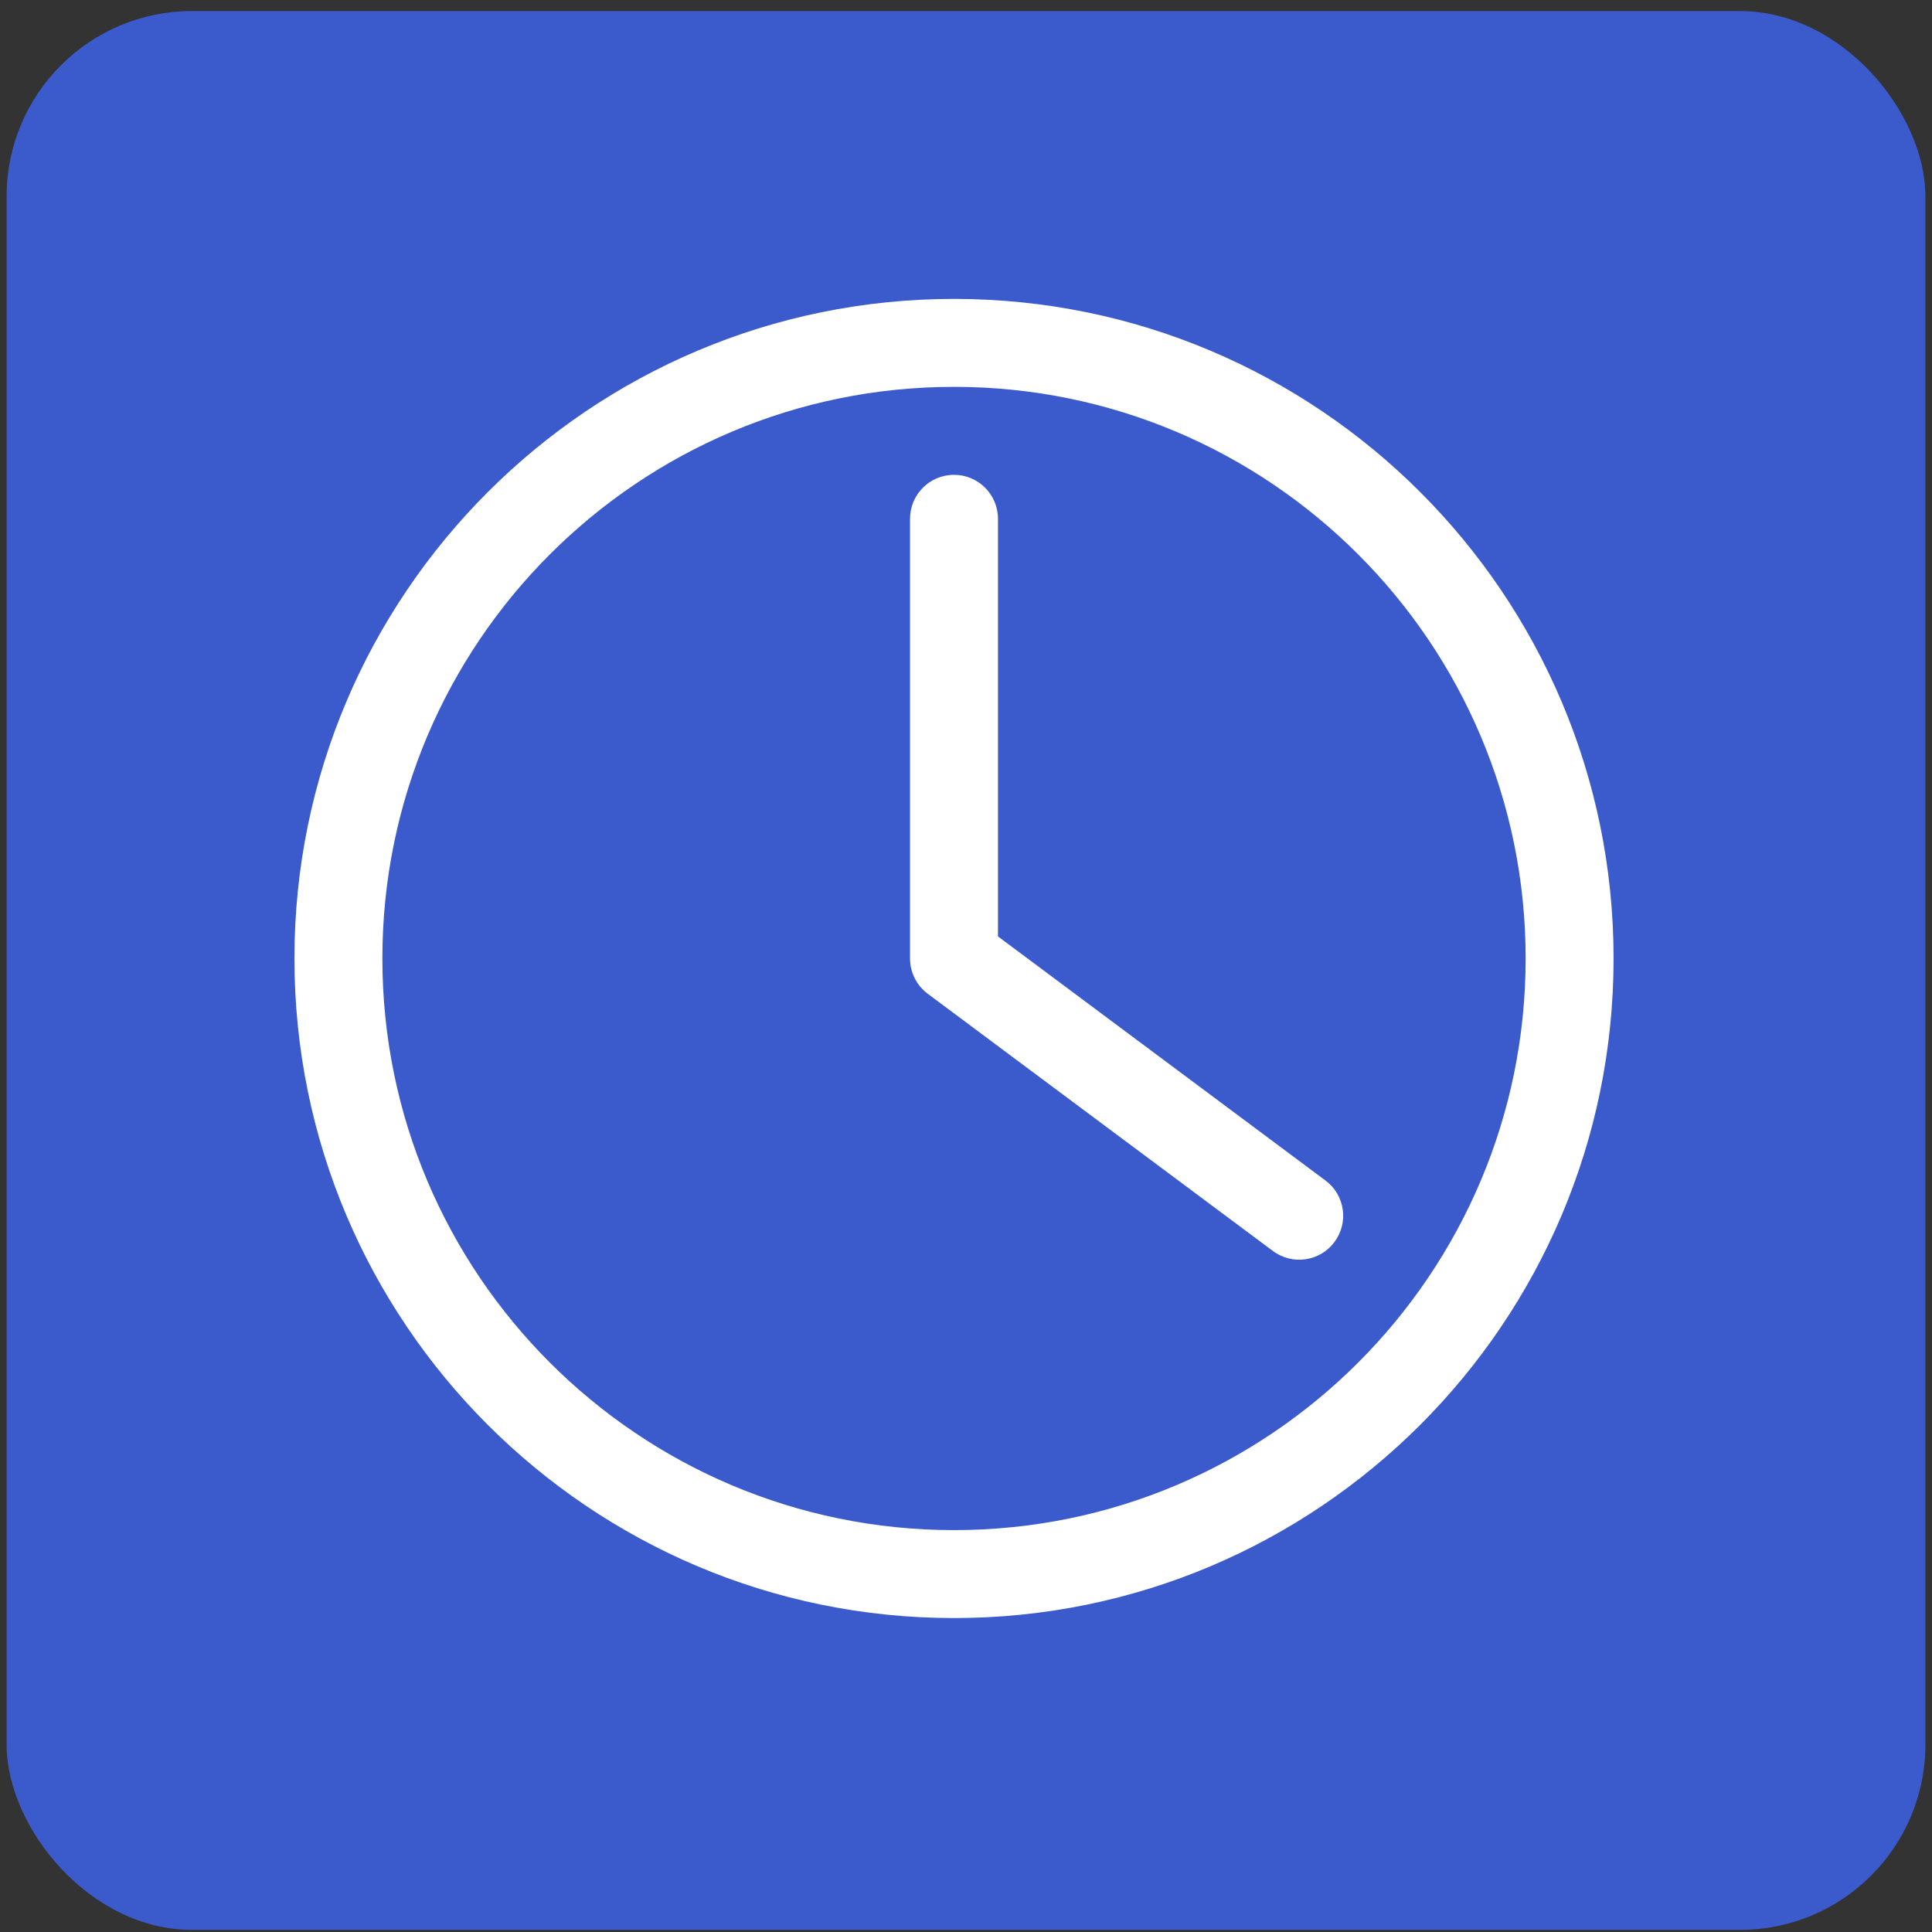
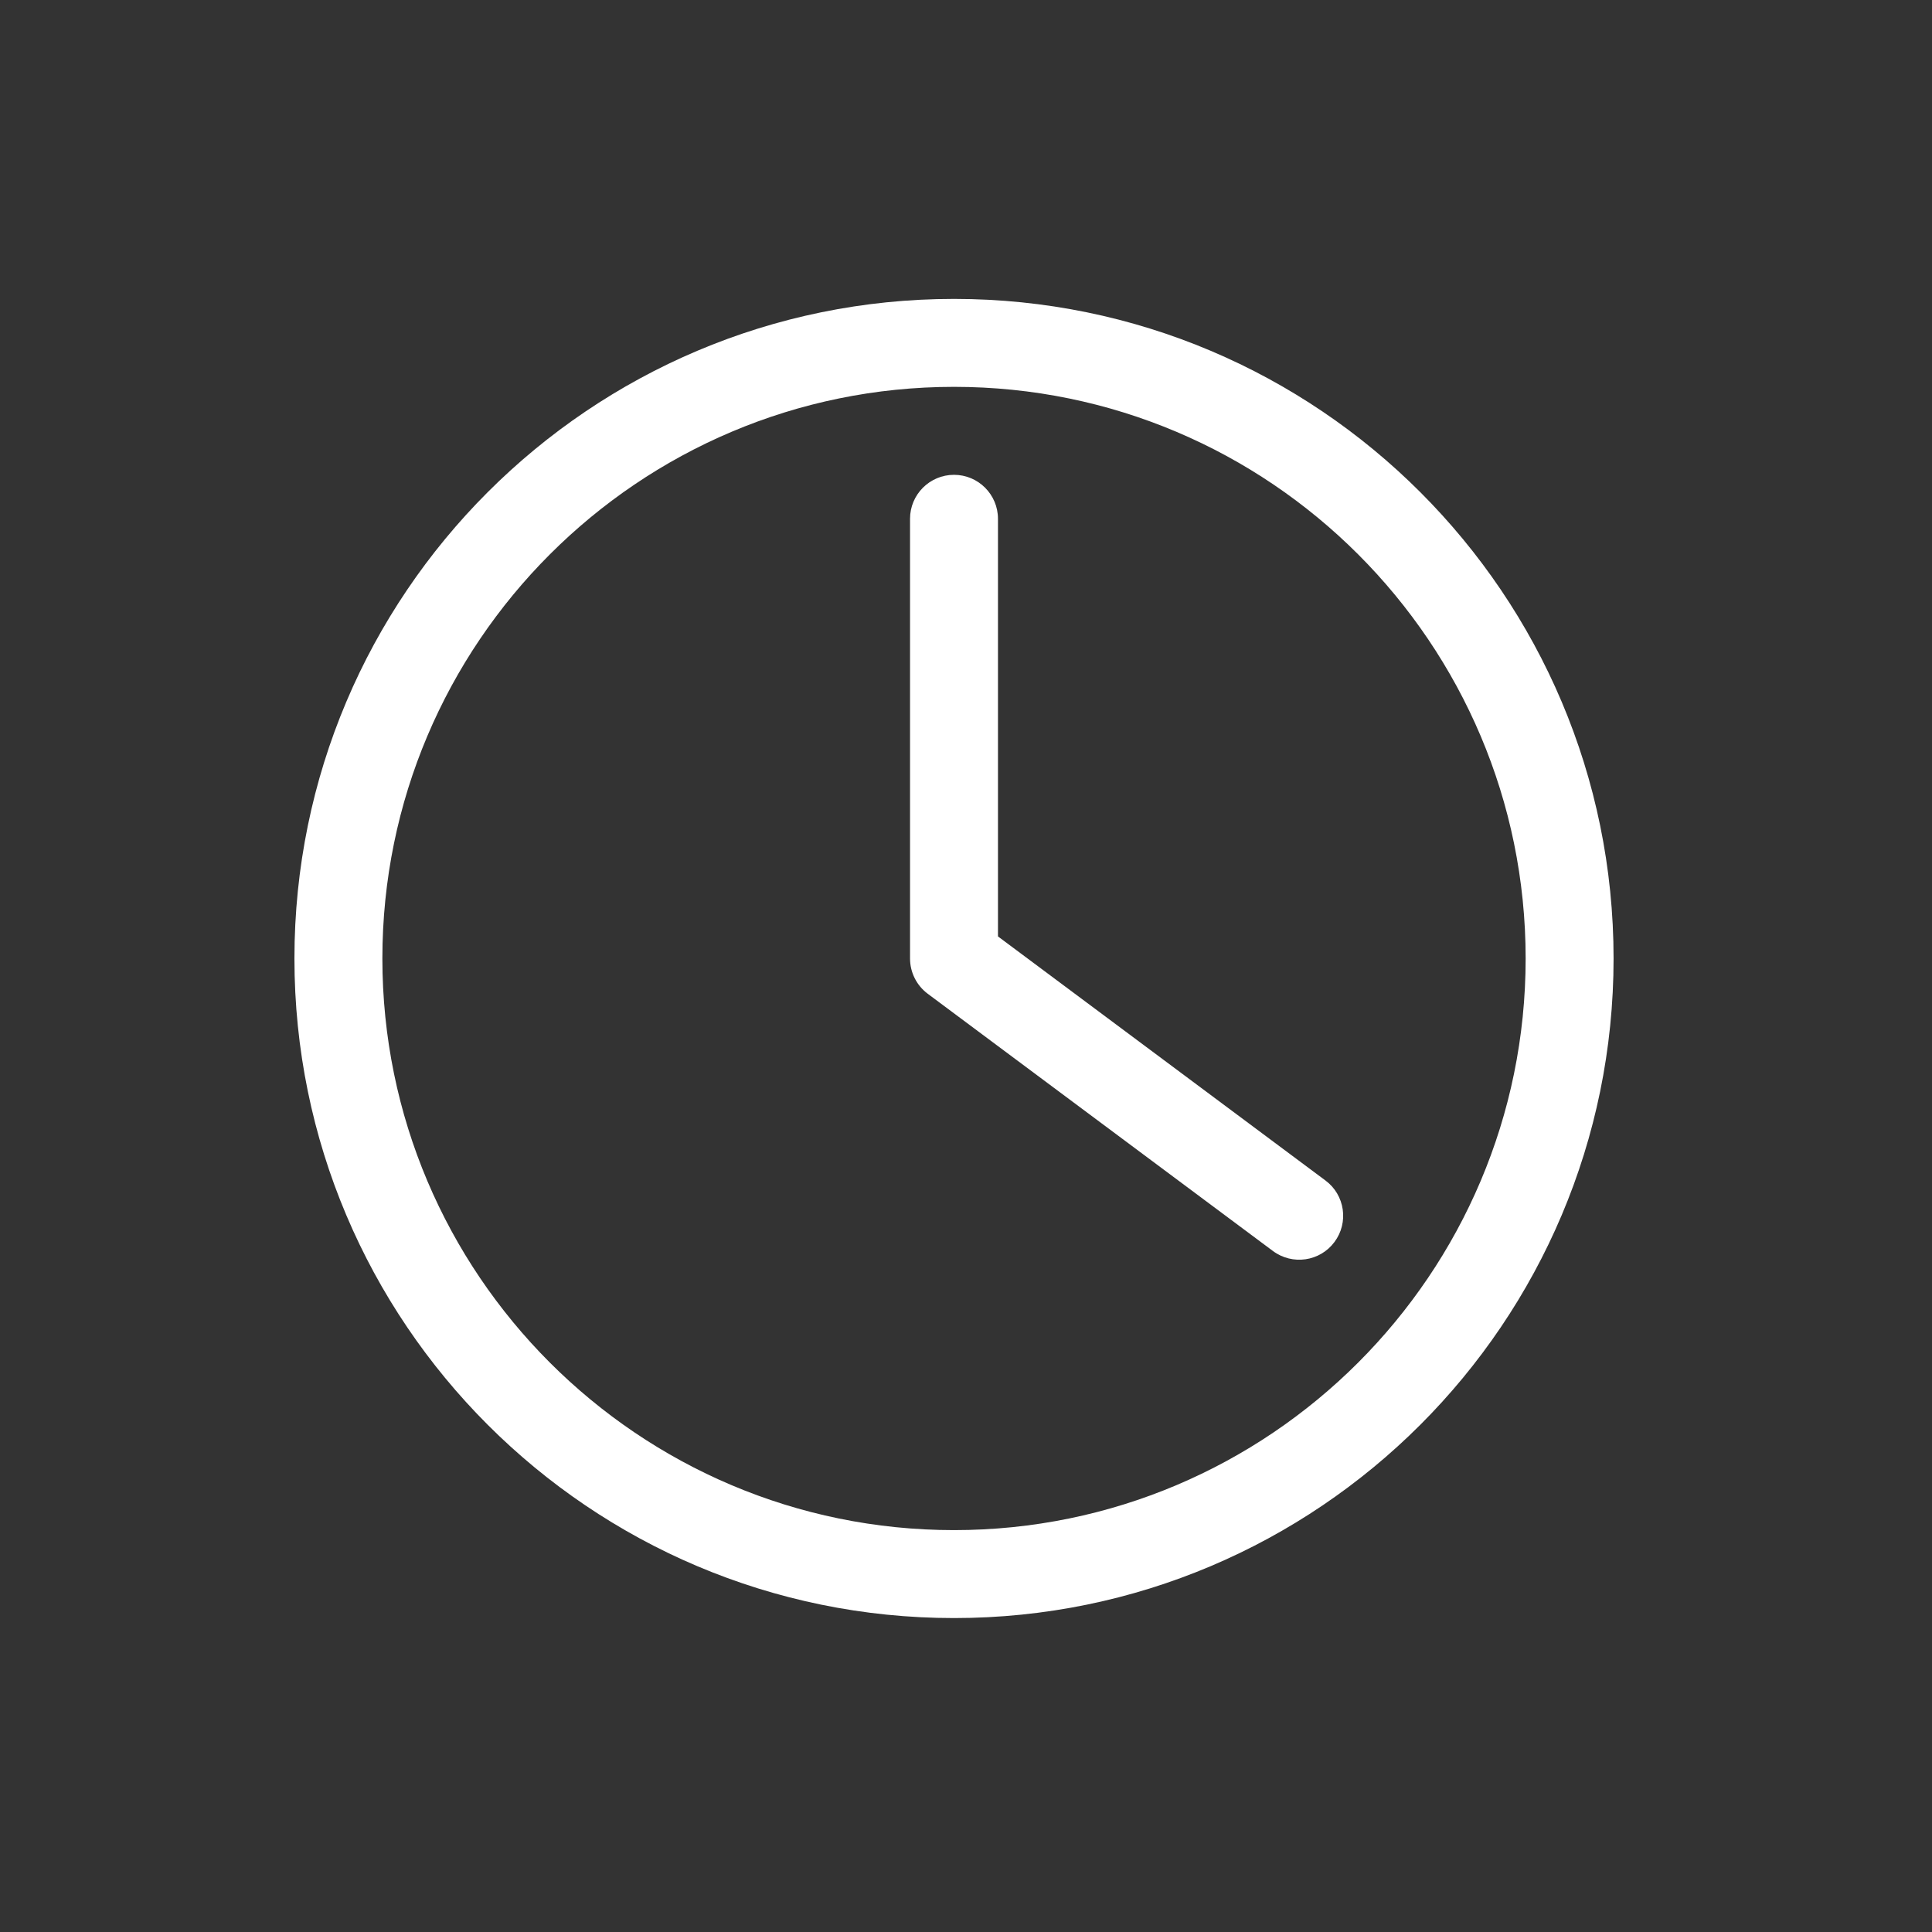
<svg xmlns="http://www.w3.org/2000/svg" width="146" height="146" viewBox="0 0 146 146" fill="none">
  <rect x="0" y="0" width="146" height="146" fill="#333333" stroke="none" />
-   <rect x="0.5" y="0.838" width="145" height="145" rx="14" fill="#3B5BCD" />
  <path fill-rule="evenodd" clip-rule="evenodd" d="M72.094 22.588C44.584 22.588 22.25 44.922 22.25 72.432C22.25 99.942 44.584 122.276 72.094 122.276C99.604 122.276 121.937 99.942 121.937 72.432C121.937 44.922 99.604 22.588 72.094 22.588ZM72.094 29.234C95.935 29.234 115.292 48.591 115.292 72.432C115.292 96.274 95.935 115.63 72.094 115.63C48.252 115.63 28.896 96.274 28.896 72.432C28.896 48.591 48.252 29.234 72.094 29.234ZM68.771 39.203V72.432C68.771 73.482 69.266 74.469 70.107 75.097L96.194 94.537C97.664 95.633 99.75 95.332 100.843 93.859C101.94 92.391 101.638 90.303 100.166 89.211L75.416 70.765V39.205C75.416 37.37 73.928 35.882 72.094 35.882C70.259 35.882 68.771 37.37 68.771 39.205L68.771 39.203Z" fill="white" />
</svg>